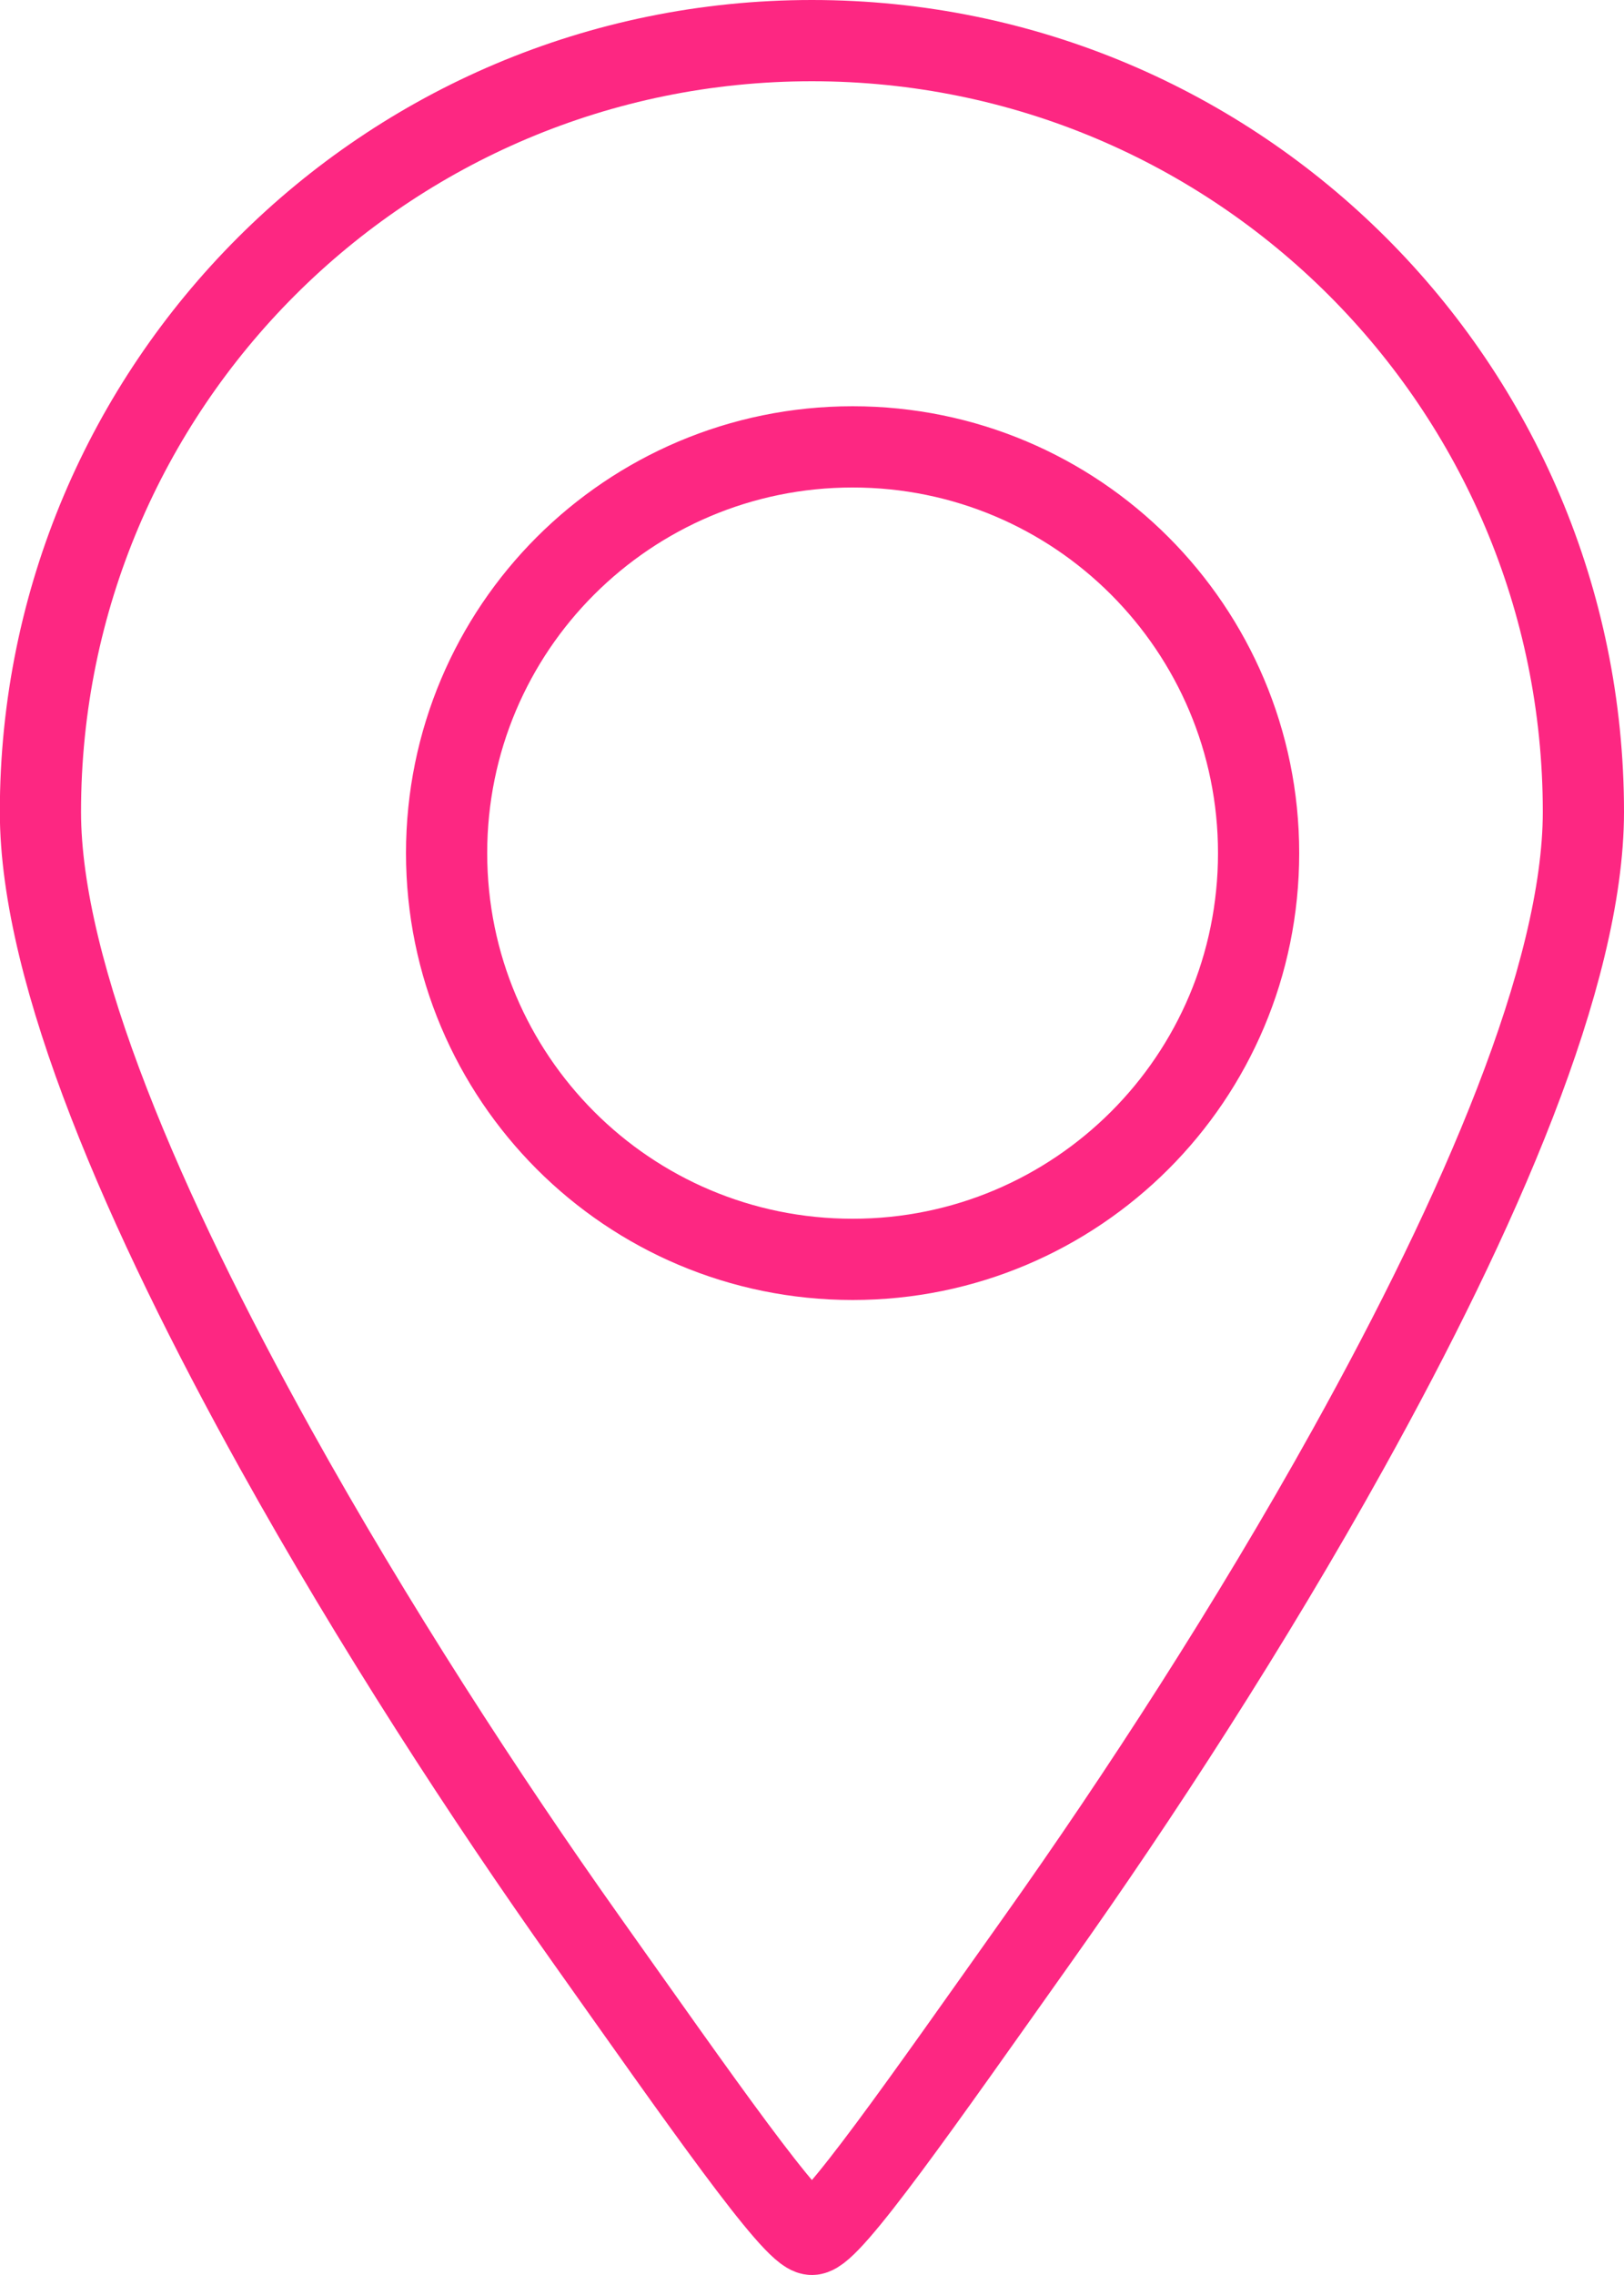
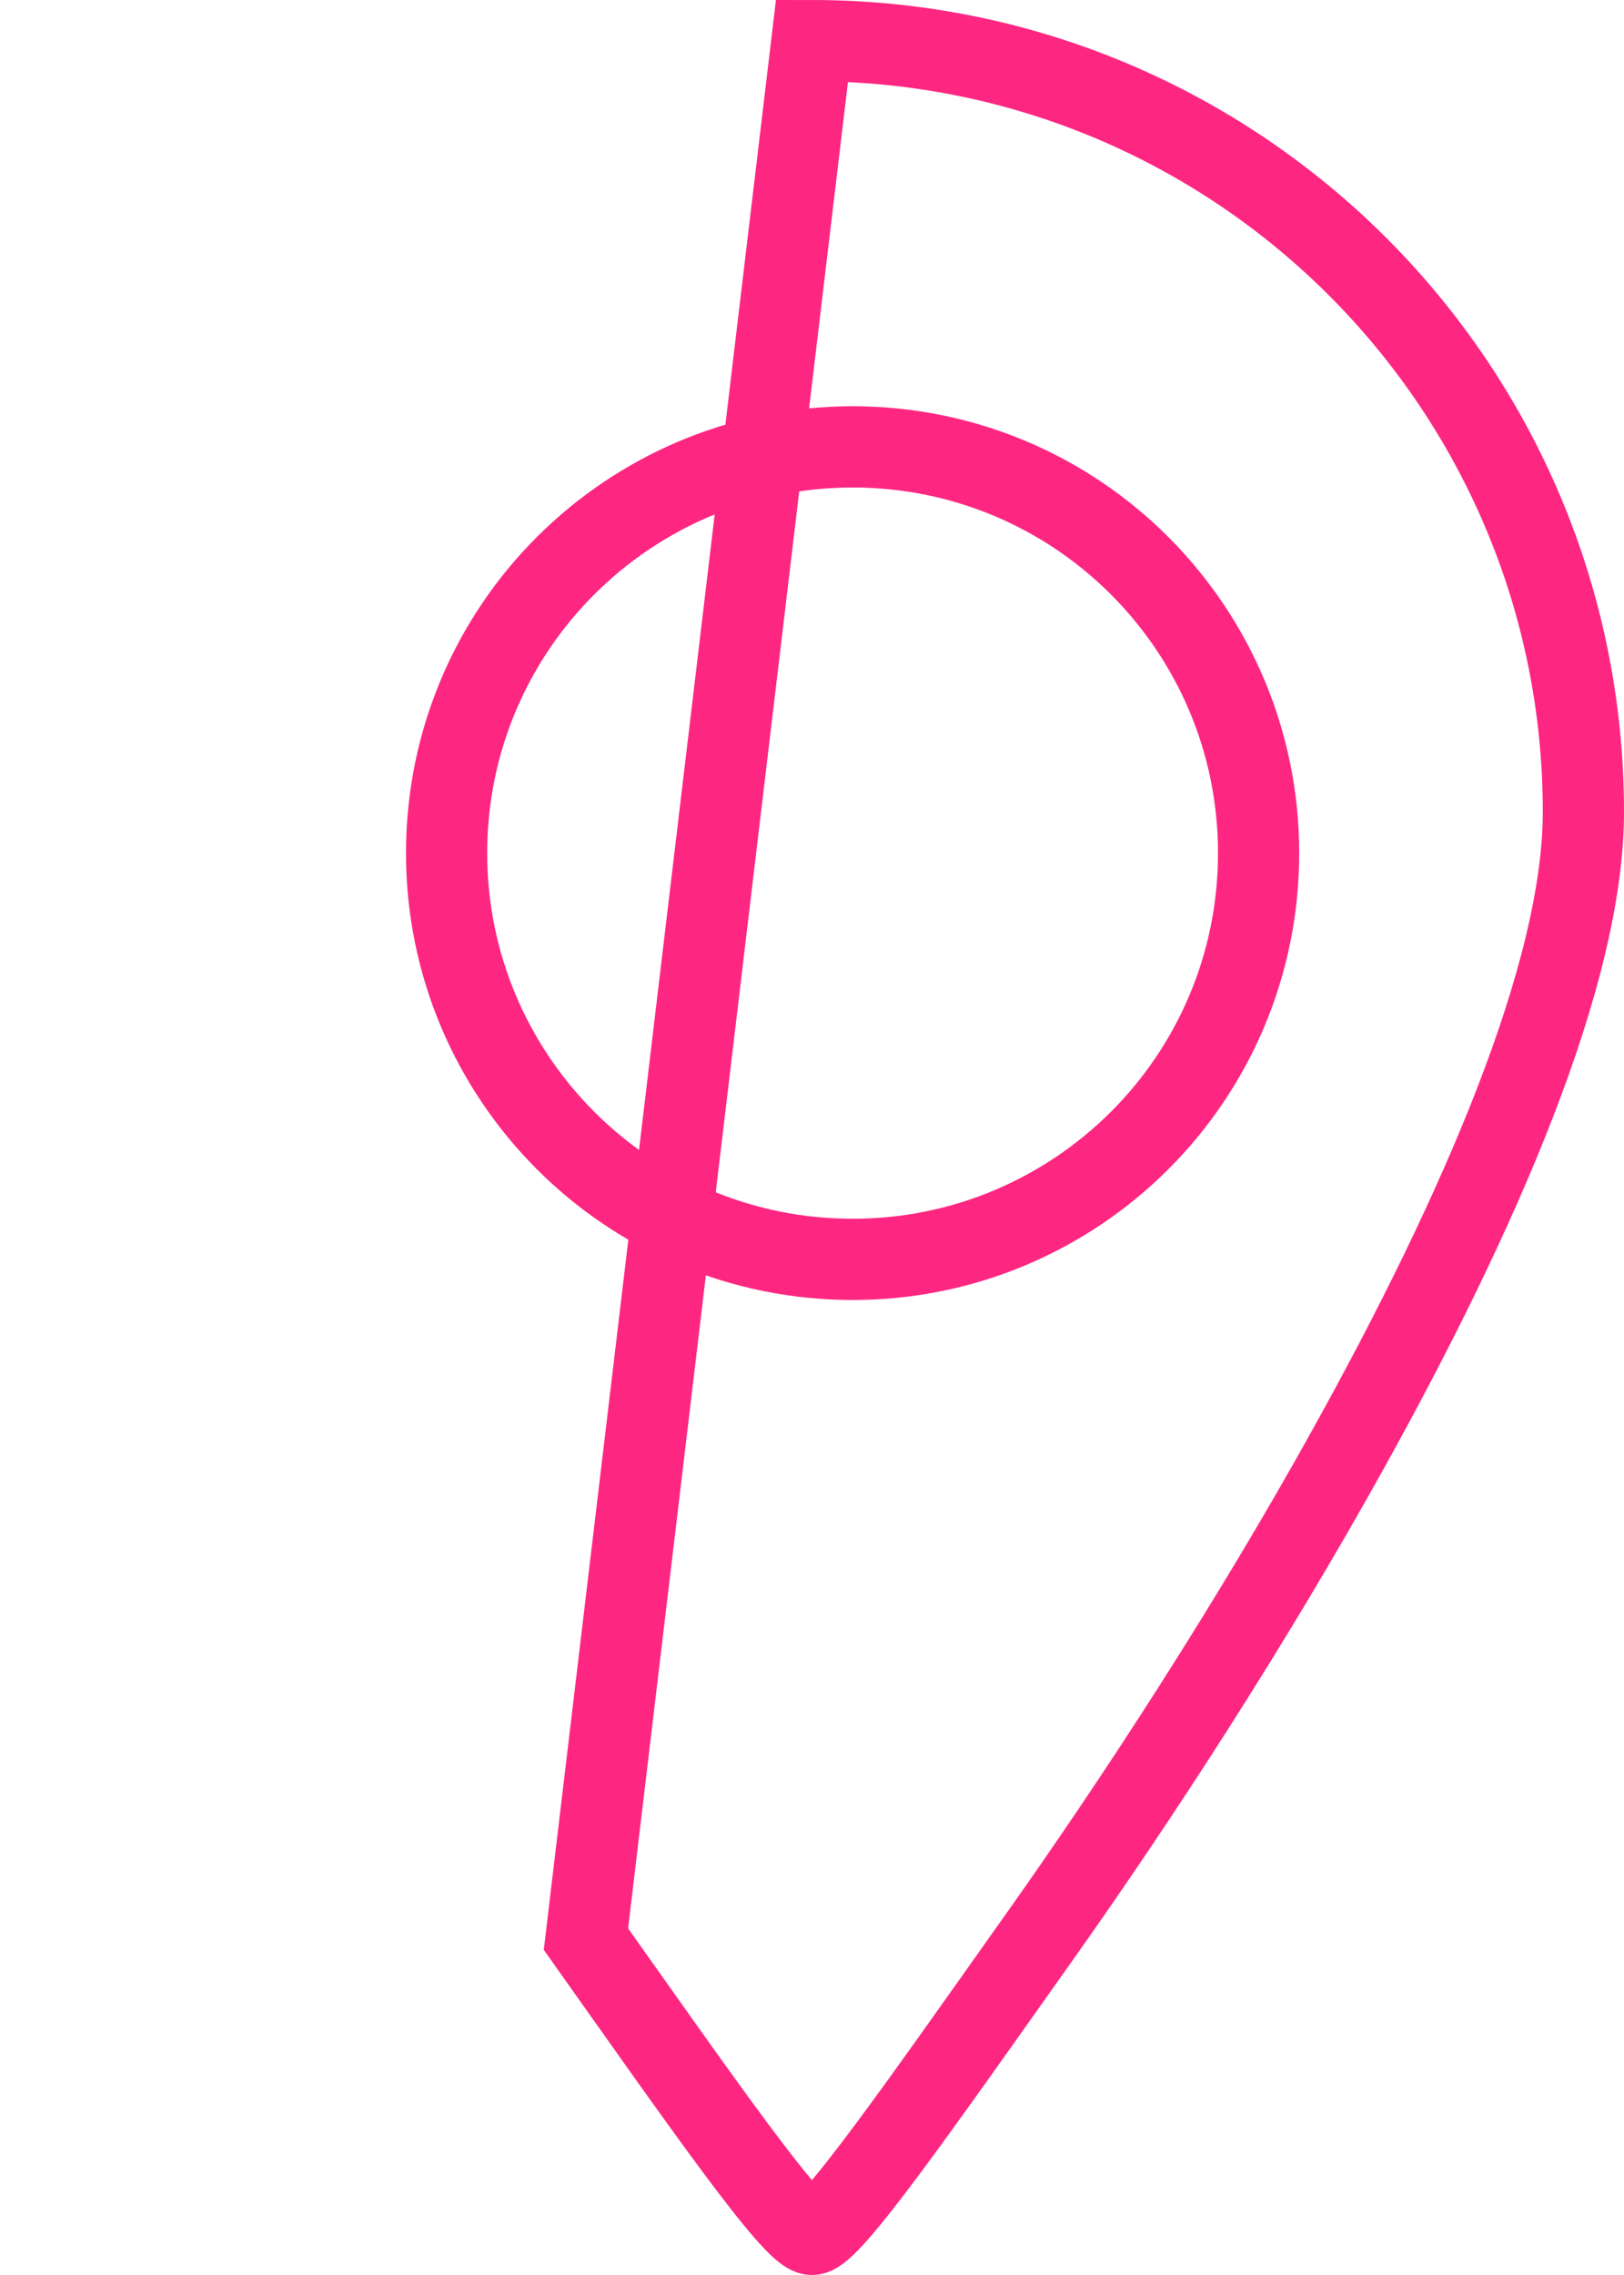
<svg xmlns="http://www.w3.org/2000/svg" height="28" viewBox="0 0 20 28" width="20">
-   <path d="m910 336.5c2.623 0 4.998 1.062 6.718 2.78 1.719 1.718 2.782 4.091 2.782 6.712 0 2-1.282 4.937-2.893 7.836-1.202 2.164-2.596 4.307-3.825 6.038-1.407 1.983-2.555 3.634-2.783 3.634s-1.376-1.651-2.783-3.634c-1.229-1.732-2.623-3.874-3.825-6.038-1.61-2.9-2.893-5.836-2.893-7.836 0-2.621 1.063-4.994 2.782-6.712 1.719-1.718 4.094-2.78 6.718-2.78zm.5 5c-1.381 0-2.631.56-3.536 1.464s-1.464 2.155-1.464 3.536.56 2.631 1.464 3.536 2.155 1.464 3.536 1.464 2.631-.56 3.536-1.464 1.464-2.155 1.464-3.536-.56-2.631-1.464-3.536-2.155-1.464-3.536-1.464z" fill="none" stroke="#fd2782" transform="translate(-900 -336)" />
+   <path d="m910 336.5c2.623 0 4.998 1.062 6.718 2.78 1.719 1.718 2.782 4.091 2.782 6.712 0 2-1.282 4.937-2.893 7.836-1.202 2.164-2.596 4.307-3.825 6.038-1.407 1.983-2.555 3.634-2.783 3.634s-1.376-1.651-2.783-3.634zm.5 5c-1.381 0-2.631.56-3.536 1.464s-1.464 2.155-1.464 3.536.56 2.631 1.464 3.536 2.155 1.464 3.536 1.464 2.631-.56 3.536-1.464 1.464-2.155 1.464-3.536-.56-2.631-1.464-3.536-2.155-1.464-3.536-1.464z" fill="none" stroke="#fd2782" transform="translate(-900 -336)" />
</svg>